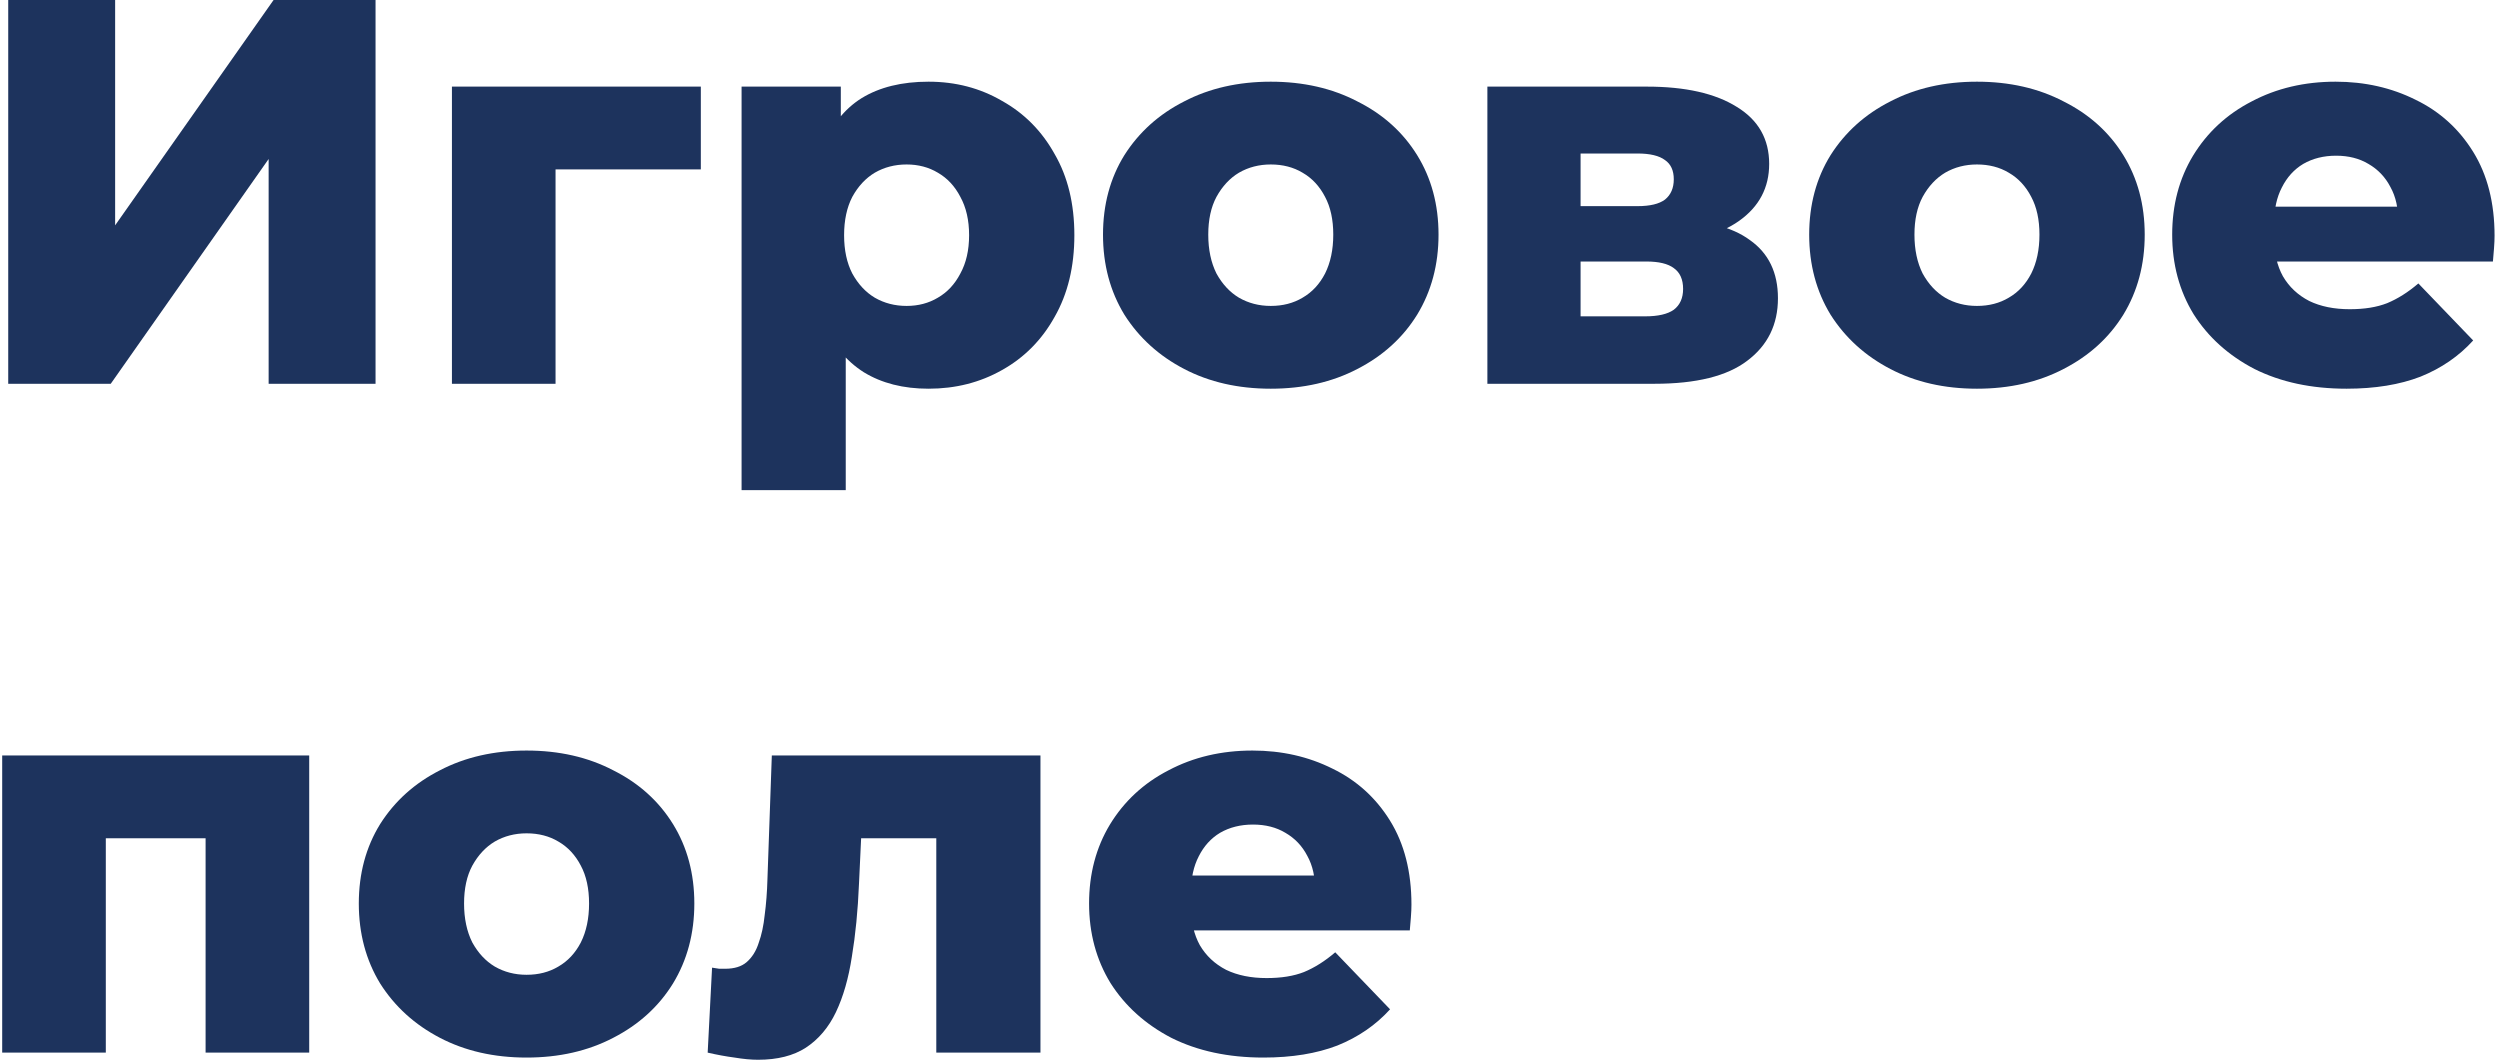
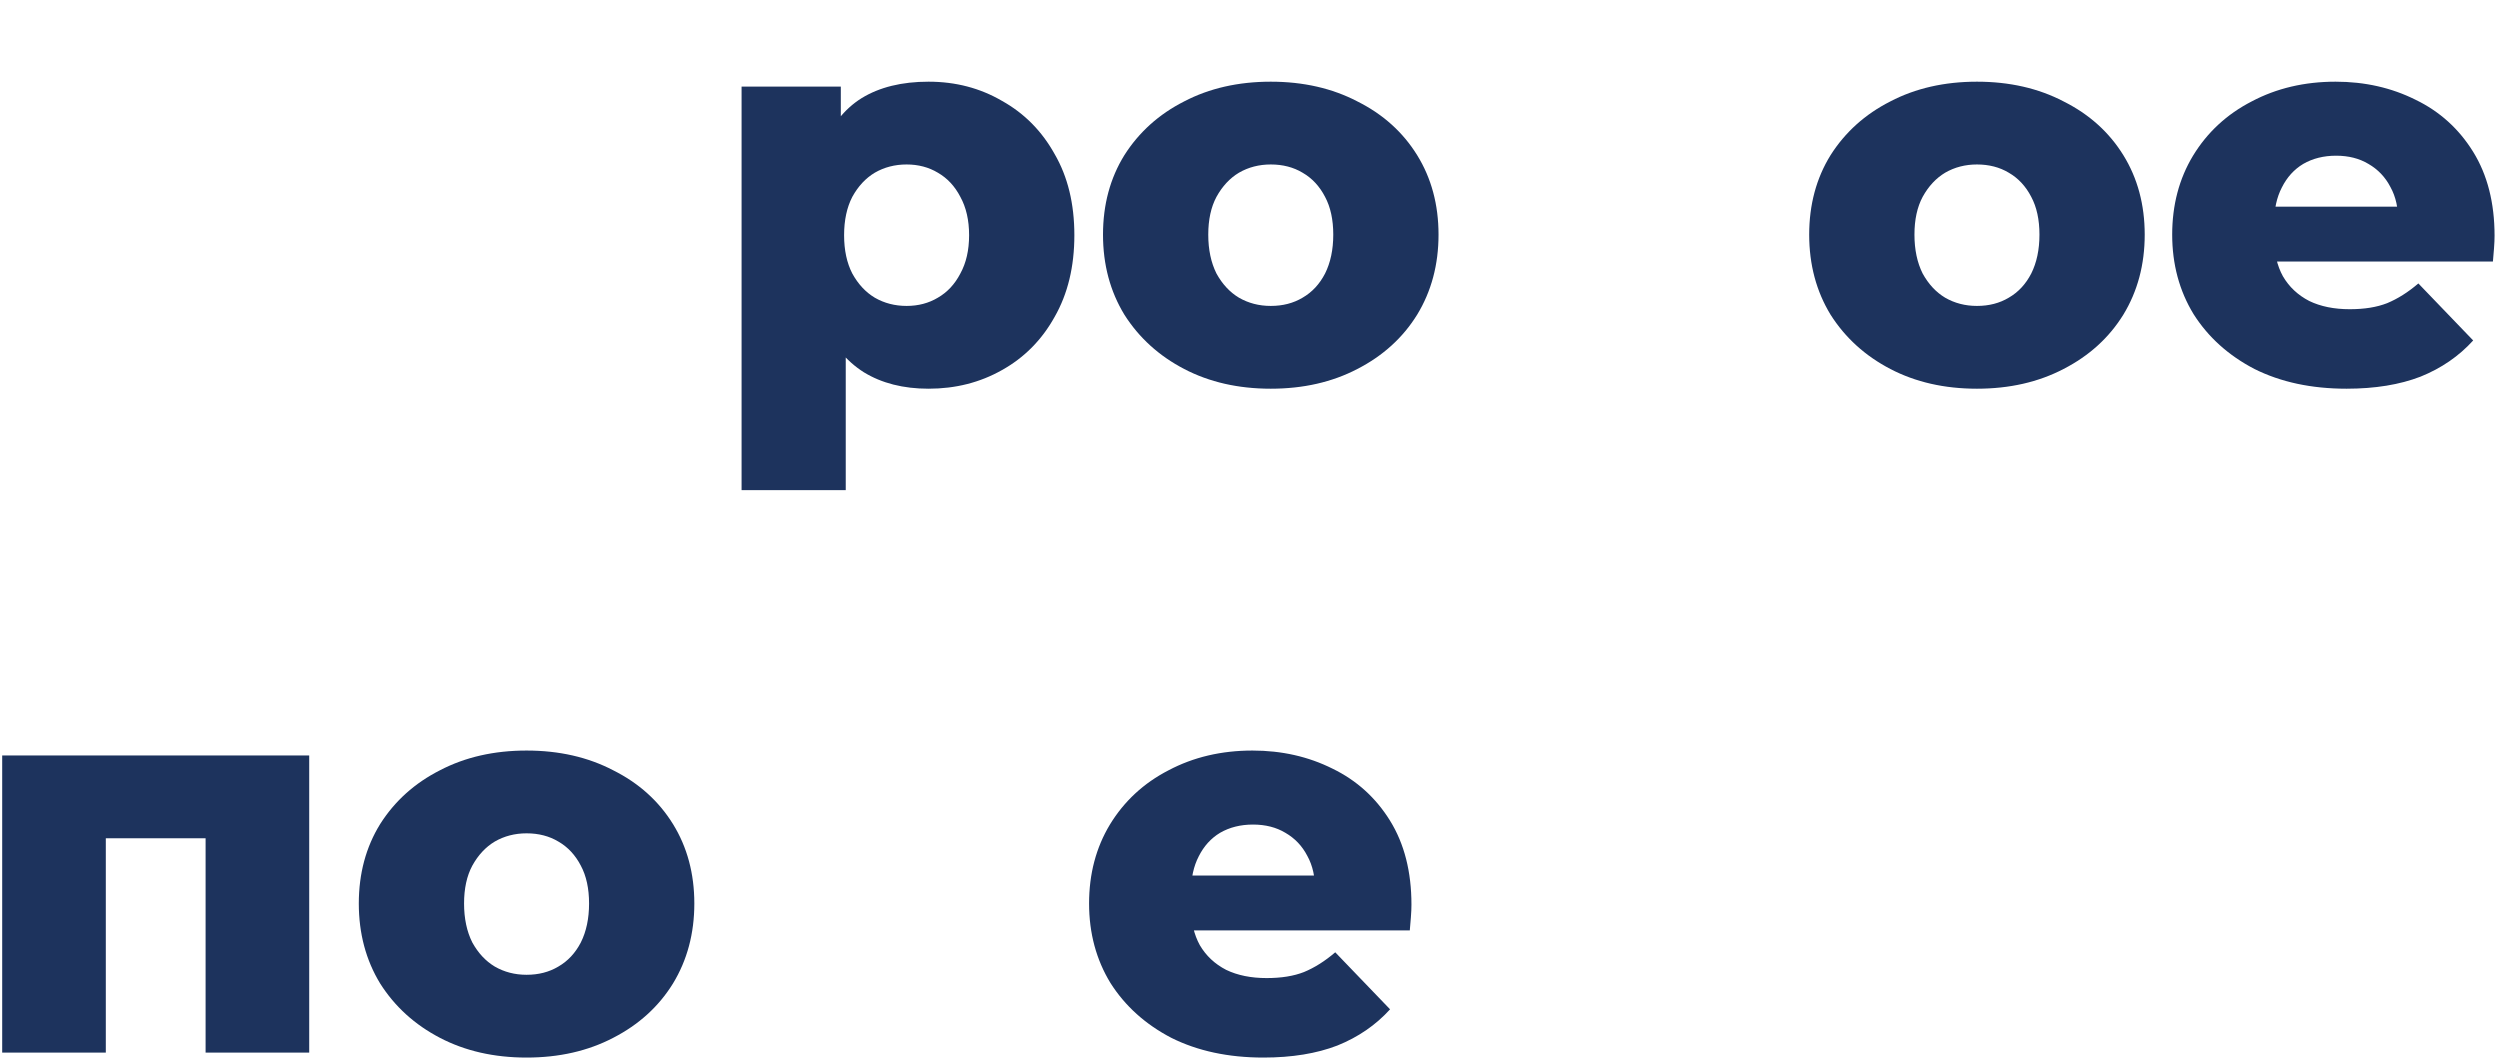
<svg xmlns="http://www.w3.org/2000/svg" width="228" height="97" viewBox="0 0 228 97" fill="none">
  <path d="M115.224 96.45C112.024 96.45 109.224 95.85 106.824 94.65C104.458 93.417 102.608 91.75 101.274 89.65C99.974 87.517 99.324 85.1 99.324 82.4C99.324 79.7 99.958 77.3 101.224 75.2C102.524 73.067 104.308 71.417 106.574 70.25C108.841 69.05 111.391 68.45 114.224 68.45C116.891 68.45 119.324 69 121.524 70.1C123.724 71.167 125.474 72.75 126.774 74.85C128.074 76.95 128.724 79.5 128.724 82.5C128.724 82.833 128.708 83.217 128.674 83.65C128.641 84.083 128.608 84.483 128.574 84.85H107.124V79.85H123.524L119.924 81.25C119.958 80.017 119.724 78.95 119.224 78.05C118.758 77.15 118.091 76.45 117.224 75.95C116.391 75.45 115.408 75.2 114.274 75.2C113.141 75.2 112.141 75.45 111.274 75.95C110.441 76.45 109.791 77.167 109.324 78.1C108.858 79 108.624 80.067 108.624 81.3V82.75C108.624 84.083 108.891 85.233 109.424 86.2C109.991 87.167 110.791 87.917 111.824 88.45C112.858 88.95 114.091 89.2 115.524 89.2C116.858 89.2 117.991 89.017 118.924 88.65C119.891 88.25 120.841 87.65 121.774 86.85L126.774 92.05C125.474 93.483 123.874 94.583 121.974 95.35C120.074 96.083 117.824 96.45 115.224 96.45Z" fill="#1D335D" />
-   <path d="M64.54 96L64.94 88.25C65.173 88.283 65.39 88.317 65.59 88.35C65.79 88.35 65.973 88.35 66.14 88.35C66.973 88.35 67.623 88.15 68.09 87.75C68.59 87.317 68.957 86.733 69.19 86C69.457 85.267 69.64 84.417 69.74 83.45C69.873 82.45 69.957 81.367 69.99 80.2L70.39 68.9H94.89V96H85.39V74.3L87.49 76.45H76.64L78.64 74.2L78.34 80.6C78.24 83.033 78.023 85.25 77.69 87.25C77.39 89.217 76.906 90.9 76.24 92.3C75.573 93.7 74.656 94.783 73.49 95.55C72.356 96.283 70.906 96.65 69.14 96.65C68.507 96.65 67.79 96.583 66.99 96.45C66.223 96.35 65.406 96.2 64.54 96Z" fill="#1D335D" />
  <path d="M48.023 96.45C45.056 96.45 42.423 95.85 40.123 94.65C37.823 93.45 36.006 91.8 34.673 89.7C33.373 87.567 32.723 85.133 32.723 82.4C32.723 79.667 33.373 77.25 34.673 75.15C36.006 73.05 37.823 71.417 40.123 70.25C42.423 69.05 45.056 68.45 48.023 68.45C50.989 68.45 53.623 69.05 55.923 70.25C58.256 71.417 60.073 73.05 61.373 75.15C62.673 77.25 63.323 79.667 63.323 82.4C63.323 85.133 62.673 87.567 61.373 89.7C60.073 91.8 58.256 93.45 55.923 94.65C53.623 95.85 50.989 96.45 48.023 96.45ZM48.023 88.9C49.123 88.9 50.089 88.65 50.923 88.15C51.789 87.65 52.473 86.917 52.973 85.95C53.473 84.95 53.723 83.767 53.723 82.4C53.723 81.033 53.473 79.883 52.973 78.95C52.473 77.983 51.789 77.25 50.923 76.75C50.089 76.25 49.123 76 48.023 76C46.956 76 45.989 76.25 45.123 76.75C44.289 77.25 43.606 77.983 43.073 78.95C42.573 79.883 42.323 81.033 42.323 82.4C42.323 83.767 42.573 84.95 43.073 85.95C43.606 86.917 44.289 87.65 45.123 88.15C45.989 88.65 46.956 88.9 48.023 88.9Z" fill="#1D335D" />
  <path d="M0.2 96V68.9H28.2V96H18.75V74.4L20.85 76.45H7.6L9.65 74.4V96H0.2Z" fill="#1D335D" />
  <path d="M214.004 35.45C210.804 35.45 208.004 34.85 205.604 33.65C203.237 32.417 201.387 30.75 200.054 28.65C198.754 26.517 198.104 24.1 198.104 21.4C198.104 18.7 198.737 16.3 200.004 14.2C201.304 12.067 203.087 10.417 205.354 9.25C207.62 8.05 210.17 7.45 213.004 7.45C215.67 7.45 218.104 8 220.304 9.1C222.504 10.167 224.254 11.75 225.554 13.85C226.854 15.95 227.504 18.5 227.504 21.5C227.504 21.833 227.487 22.217 227.454 22.65C227.42 23.083 227.387 23.483 227.354 23.85H205.904V18.85H222.304L218.704 20.25C218.737 19.017 218.504 17.95 218.004 17.05C217.537 16.15 216.87 15.45 216.004 14.95C215.17 14.45 214.187 14.2 213.054 14.2C211.92 14.2 210.92 14.45 210.054 14.95C209.22 15.45 208.57 16.167 208.104 17.1C207.637 18 207.404 19.067 207.404 20.3V21.75C207.404 23.083 207.67 24.233 208.204 25.2C208.77 26.167 209.57 26.917 210.604 27.45C211.637 27.95 212.87 28.2 214.304 28.2C215.637 28.2 216.77 28.017 217.704 27.65C218.67 27.25 219.62 26.65 220.554 25.85L225.554 31.05C224.254 32.483 222.654 33.583 220.754 34.35C218.854 35.083 216.604 35.45 214.004 35.45Z" fill="#1D335D" />
  <path d="M180.298 35.45C177.331 35.45 174.698 34.85 172.398 33.65C170.098 32.45 168.281 30.8 166.948 28.7C165.648 26.567 164.998 24.133 164.998 21.4C164.998 18.667 165.648 16.25 166.948 14.15C168.281 12.05 170.098 10.417 172.398 9.25C174.698 8.05 177.331 7.45 180.298 7.45C183.265 7.45 185.898 8.05 188.198 9.25C190.531 10.417 192.348 12.05 193.648 14.15C194.948 16.25 195.598 18.667 195.598 21.4C195.598 24.133 194.948 26.567 193.648 28.7C192.348 30.8 190.531 32.45 188.198 33.65C185.898 34.85 183.265 35.45 180.298 35.45ZM180.298 27.9C181.398 27.9 182.365 27.65 183.198 27.15C184.065 26.65 184.748 25.917 185.248 24.95C185.748 23.95 185.998 22.767 185.998 21.4C185.998 20.033 185.748 18.883 185.248 17.95C184.748 16.983 184.065 16.25 183.198 15.75C182.365 15.25 181.398 15 180.298 15C179.231 15 178.265 15.25 177.398 15.75C176.565 16.25 175.881 16.983 175.348 17.95C174.848 18.883 174.598 20.033 174.598 21.4C174.598 22.767 174.848 23.95 175.348 24.95C175.881 25.917 176.565 26.65 177.398 27.15C178.265 27.65 179.231 27.9 180.298 27.9Z" fill="#1D335D" />
-   <path d="M135.649 35V7.9H150.199C153.699 7.9 156.433 8.517 158.399 9.75C160.366 10.95 161.349 12.683 161.349 14.95C161.349 17.117 160.433 18.85 158.599 20.15C156.799 21.417 154.366 22.05 151.299 22.05L152.149 20.05C155.449 20.05 157.933 20.667 159.599 21.9C161.299 23.1 162.149 24.867 162.149 27.2C162.149 29.6 161.216 31.5 159.349 32.9C157.516 34.3 154.699 35 150.899 35H135.649ZM144.149 28.85H150.049C151.216 28.85 152.083 28.65 152.649 28.25C153.216 27.817 153.499 27.183 153.499 26.35C153.499 25.483 153.216 24.85 152.649 24.45C152.116 24.05 151.283 23.85 150.149 23.85H144.149V28.85ZM144.149 18.8H149.349C150.482 18.8 151.316 18.6 151.849 18.2C152.383 17.767 152.649 17.15 152.649 16.35C152.649 15.55 152.383 14.967 151.849 14.6C151.316 14.2 150.482 14 149.349 14H144.149V18.8Z" fill="#1D335D" />
  <path d="M115.894 35.45C112.927 35.45 110.294 34.85 107.994 33.65C105.694 32.45 103.877 30.8 102.544 28.7C101.244 26.567 100.594 24.133 100.594 21.4C100.594 18.667 101.244 16.25 102.544 14.15C103.877 12.05 105.694 10.417 107.994 9.25C110.294 8.05 112.927 7.45 115.894 7.45C118.86 7.45 121.494 8.05 123.794 9.25C126.127 10.417 127.944 12.05 129.244 14.15C130.544 16.25 131.194 18.667 131.194 21.4C131.194 24.133 130.544 26.567 129.244 28.7C127.944 30.8 126.127 32.45 123.794 33.65C121.494 34.85 118.86 35.45 115.894 35.45ZM115.894 27.9C116.994 27.9 117.96 27.65 118.794 27.15C119.66 26.65 120.344 25.917 120.844 24.95C121.344 23.95 121.594 22.767 121.594 21.4C121.594 20.033 121.344 18.883 120.844 17.95C120.344 16.983 119.66 16.25 118.794 15.75C117.96 15.25 116.994 15 115.894 15C114.827 15 113.86 15.25 112.994 15.75C112.16 16.25 111.477 16.983 110.944 17.95C110.444 18.883 110.194 20.033 110.194 21.4C110.194 22.767 110.444 23.95 110.944 24.95C111.477 25.917 112.16 26.65 112.994 27.15C113.86 27.65 114.827 27.9 115.894 27.9Z" fill="#1D335D" />
  <path d="M84.682 35.45C82.382 35.45 80.415 34.95 78.782 33.95C77.148 32.917 75.898 31.383 75.032 29.35C74.198 27.283 73.782 24.65 73.782 21.45C73.782 18.217 74.182 15.583 74.982 13.55C75.782 11.483 76.982 9.95 78.582 8.95C80.215 7.95 82.248 7.45 84.682 7.45C87.148 7.45 89.382 8.033 91.382 9.2C93.415 10.333 95.015 11.95 96.182 14.05C97.382 16.117 97.982 18.583 97.982 21.45C97.982 24.317 97.382 26.8 96.182 28.9C95.015 31 93.415 32.617 91.382 33.75C89.382 34.883 87.148 35.45 84.682 35.45ZM67.632 44.7V7.9H76.682V12.5L76.632 21.45L77.132 30.45V44.7H67.632ZM82.682 27.9C83.748 27.9 84.698 27.65 85.532 27.15C86.398 26.65 87.082 25.917 87.582 24.95C88.115 23.983 88.382 22.817 88.382 21.45C88.382 20.083 88.115 18.917 87.582 17.95C87.082 16.983 86.398 16.25 85.532 15.75C84.698 15.25 83.748 15 82.682 15C81.615 15 80.648 15.25 79.782 15.75C78.948 16.25 78.265 16.983 77.732 17.95C77.232 18.917 76.982 20.083 76.982 21.45C76.982 22.817 77.232 23.983 77.732 24.95C78.265 25.917 78.948 26.65 79.782 27.15C80.648 27.65 81.615 27.9 82.682 27.9Z" fill="#1D335D" />
-   <path d="M41.216 35V7.9H63.916V15.45H48.616L50.666 13.4V35H41.216Z" fill="#1D335D" />
-   <path d="M0.75 35V0H10.5V20.55L24.95 0H34.25V35H24.5V14.5L10.1 35H0.75Z" fill="#1D335D" />
</svg>